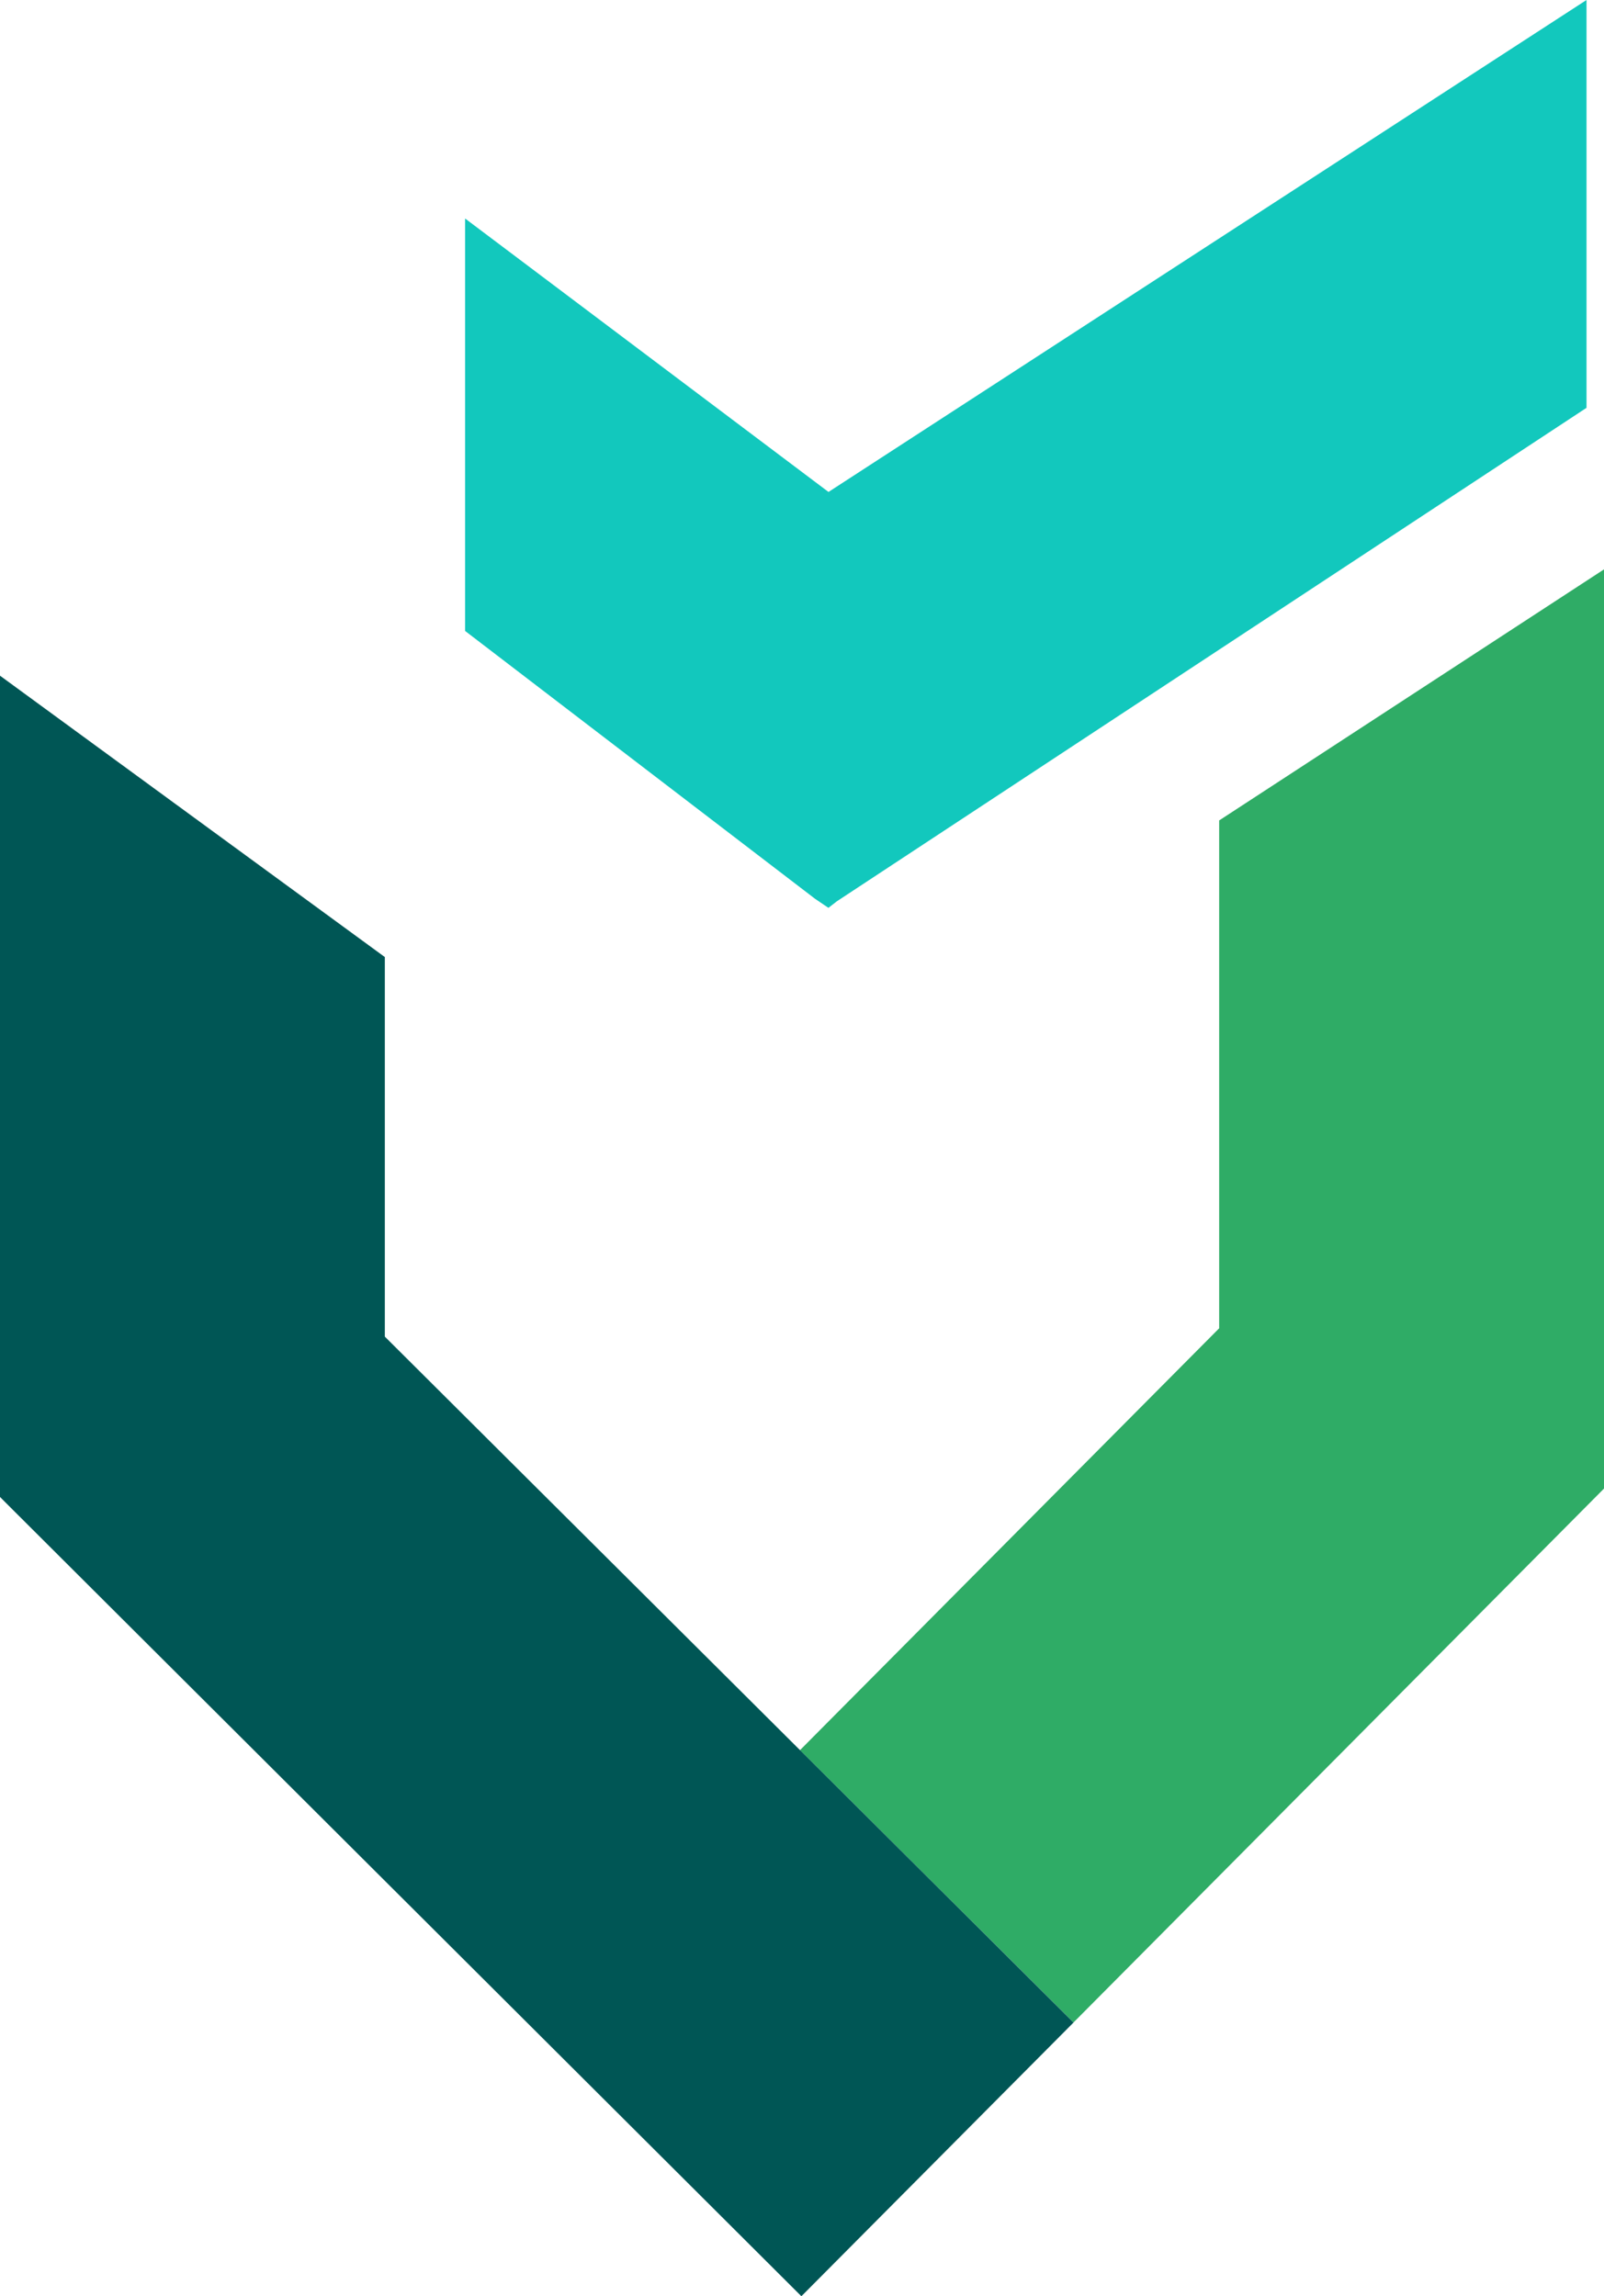
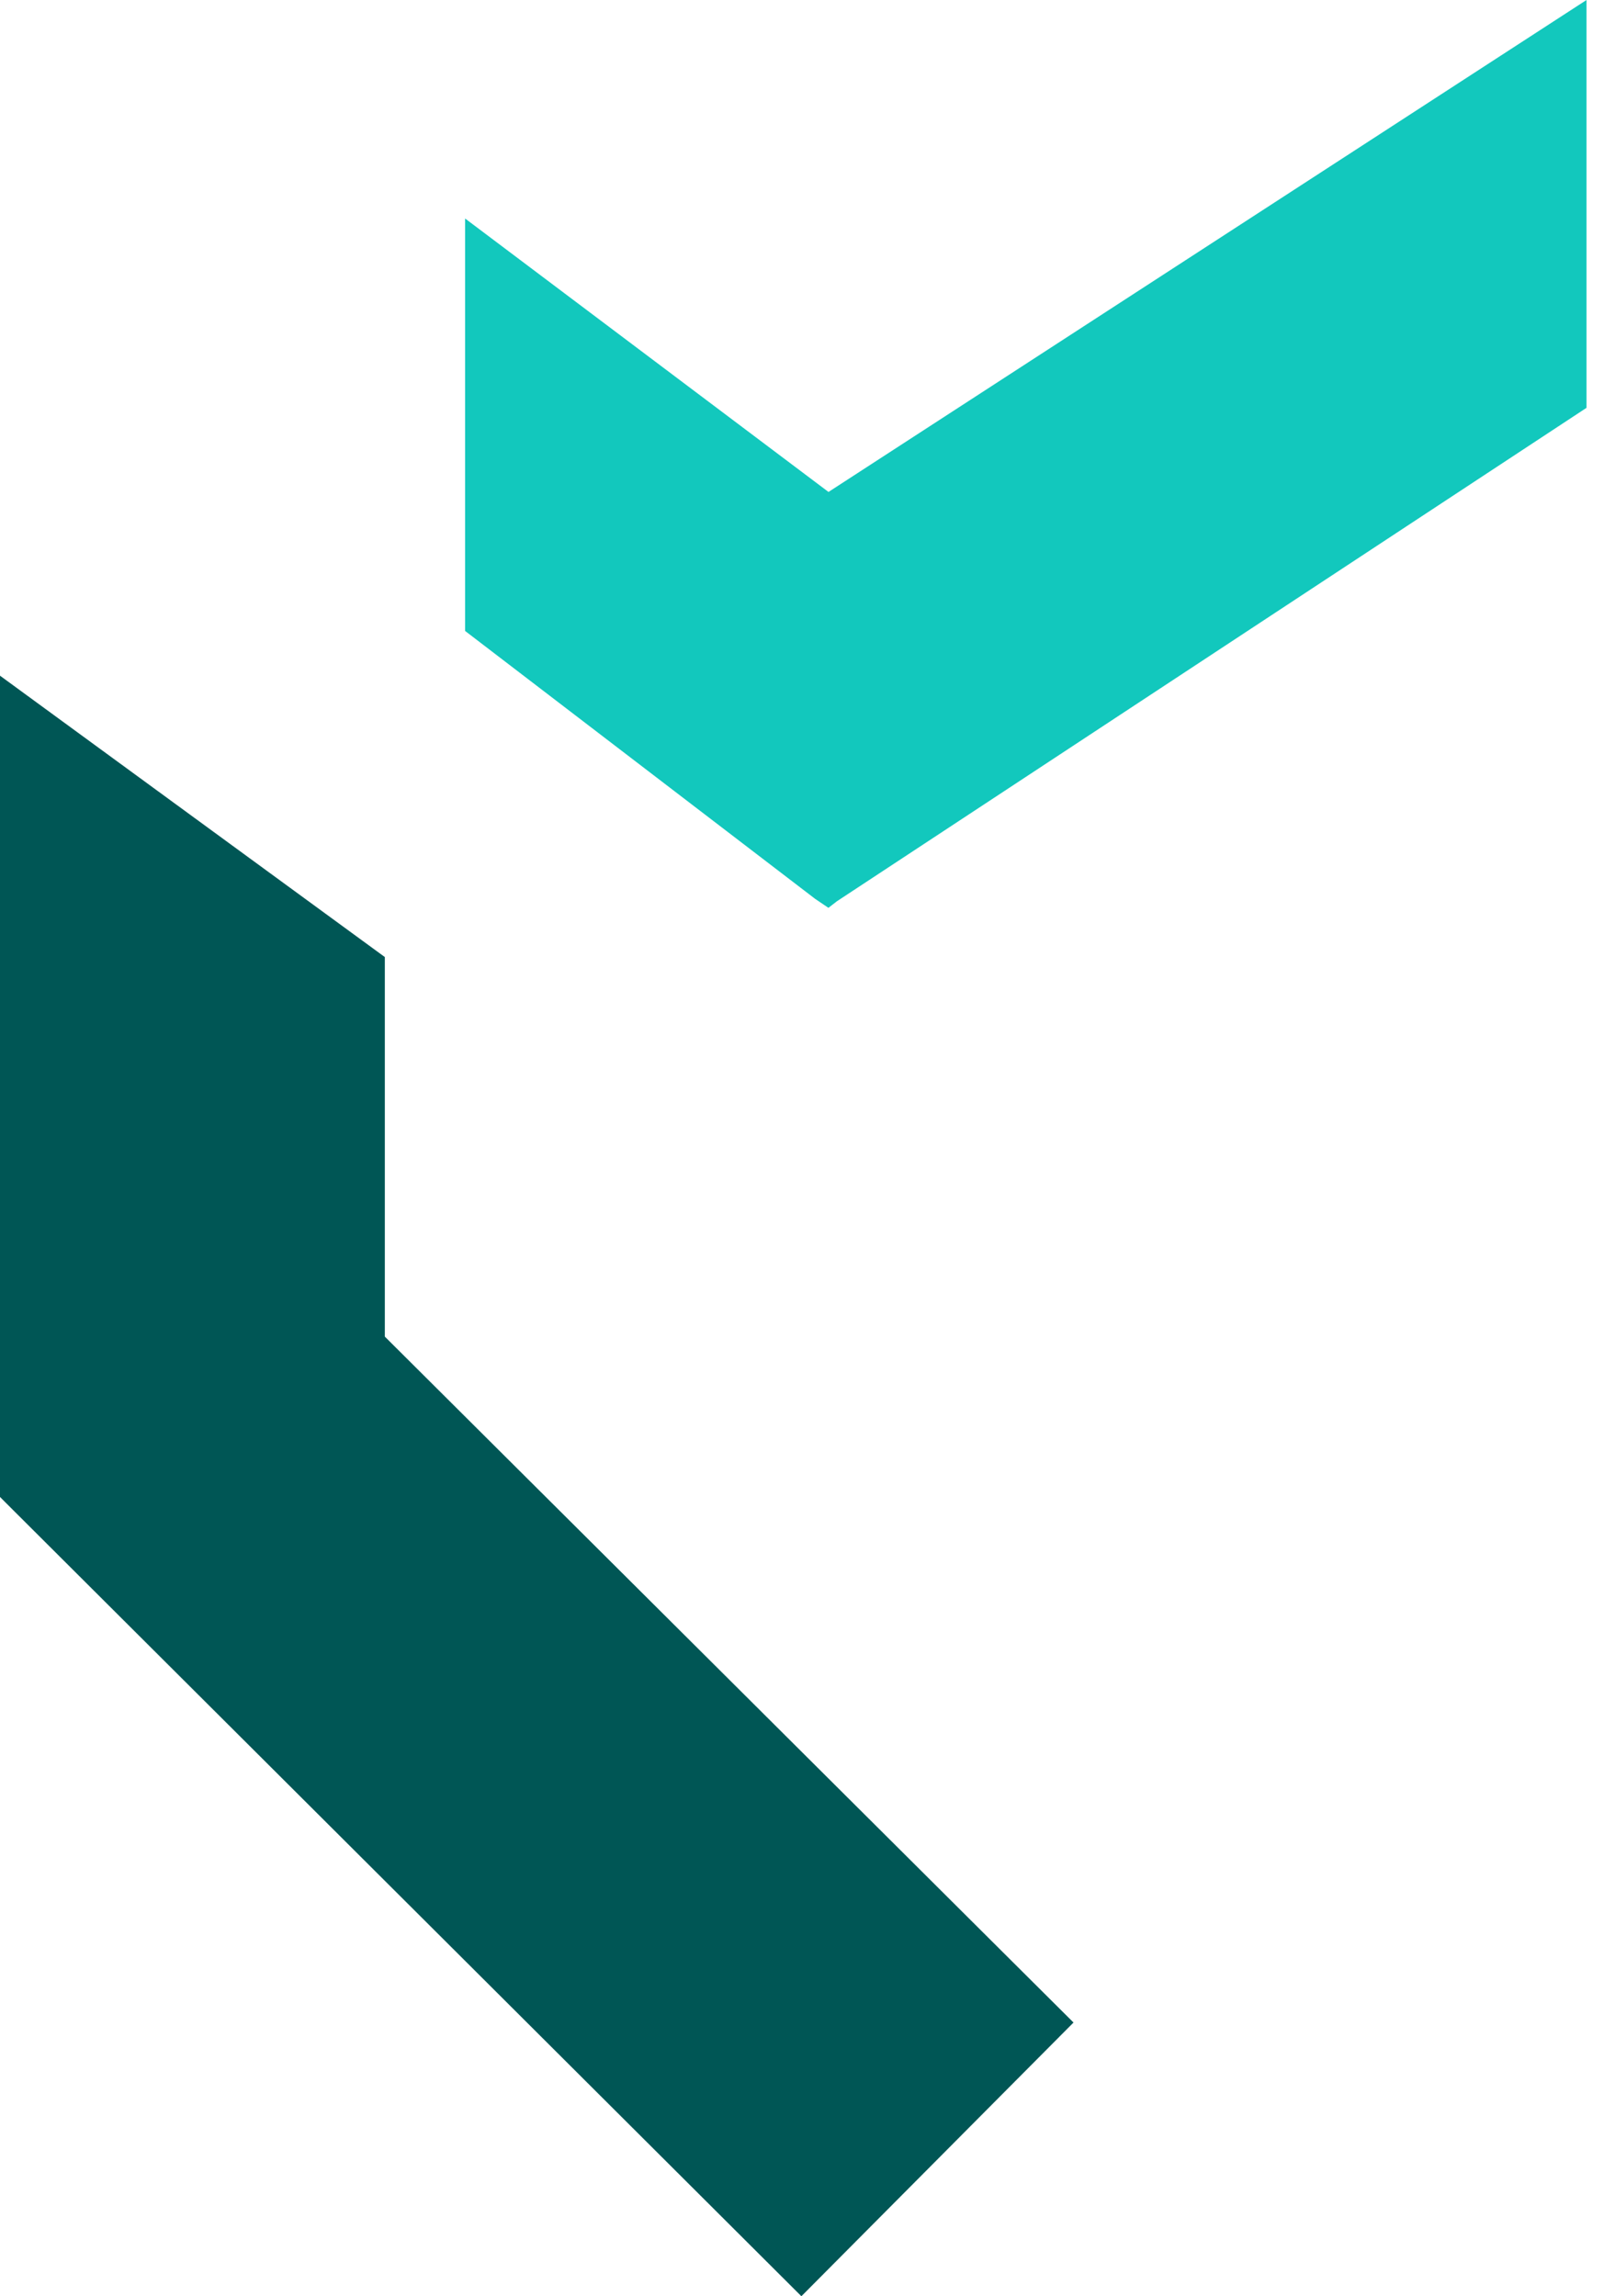
<svg xmlns="http://www.w3.org/2000/svg" width="62.718" height="89.771" viewBox="0 0 62.718 89.771" version="1.1" id="svg14">
  <defs id="defs18" />
  <g id="g127" transform="translate(-1.64,-0.577)">
-     <path id="Path_16" data-name="Path 16" d="M 49.311,32.652 V 52.506 L 32.92,69 43.615,79.646 63.934,59.2 64.358,58.773 V 22.837 Z" fill="#2fac66" />
    <path id="Path_17" data-name="Path 17" d="M 34.035,19.81 19.825,9.119 v 16.124 l 13.688,10.475 0.519,0.351 0.332,-0.257 29.31,-19.291 V 0.577 Z" fill="#12c8bd" />
    <path id="Path_22" data-name="Path 22" d="M 16.687,52.832 V 37.993 L 1.64,26.993 V 59.1 l 0.235,0.237 31.1,31.011 10.64,-10.7 z" fill="#005655" />
  </g>
</svg>